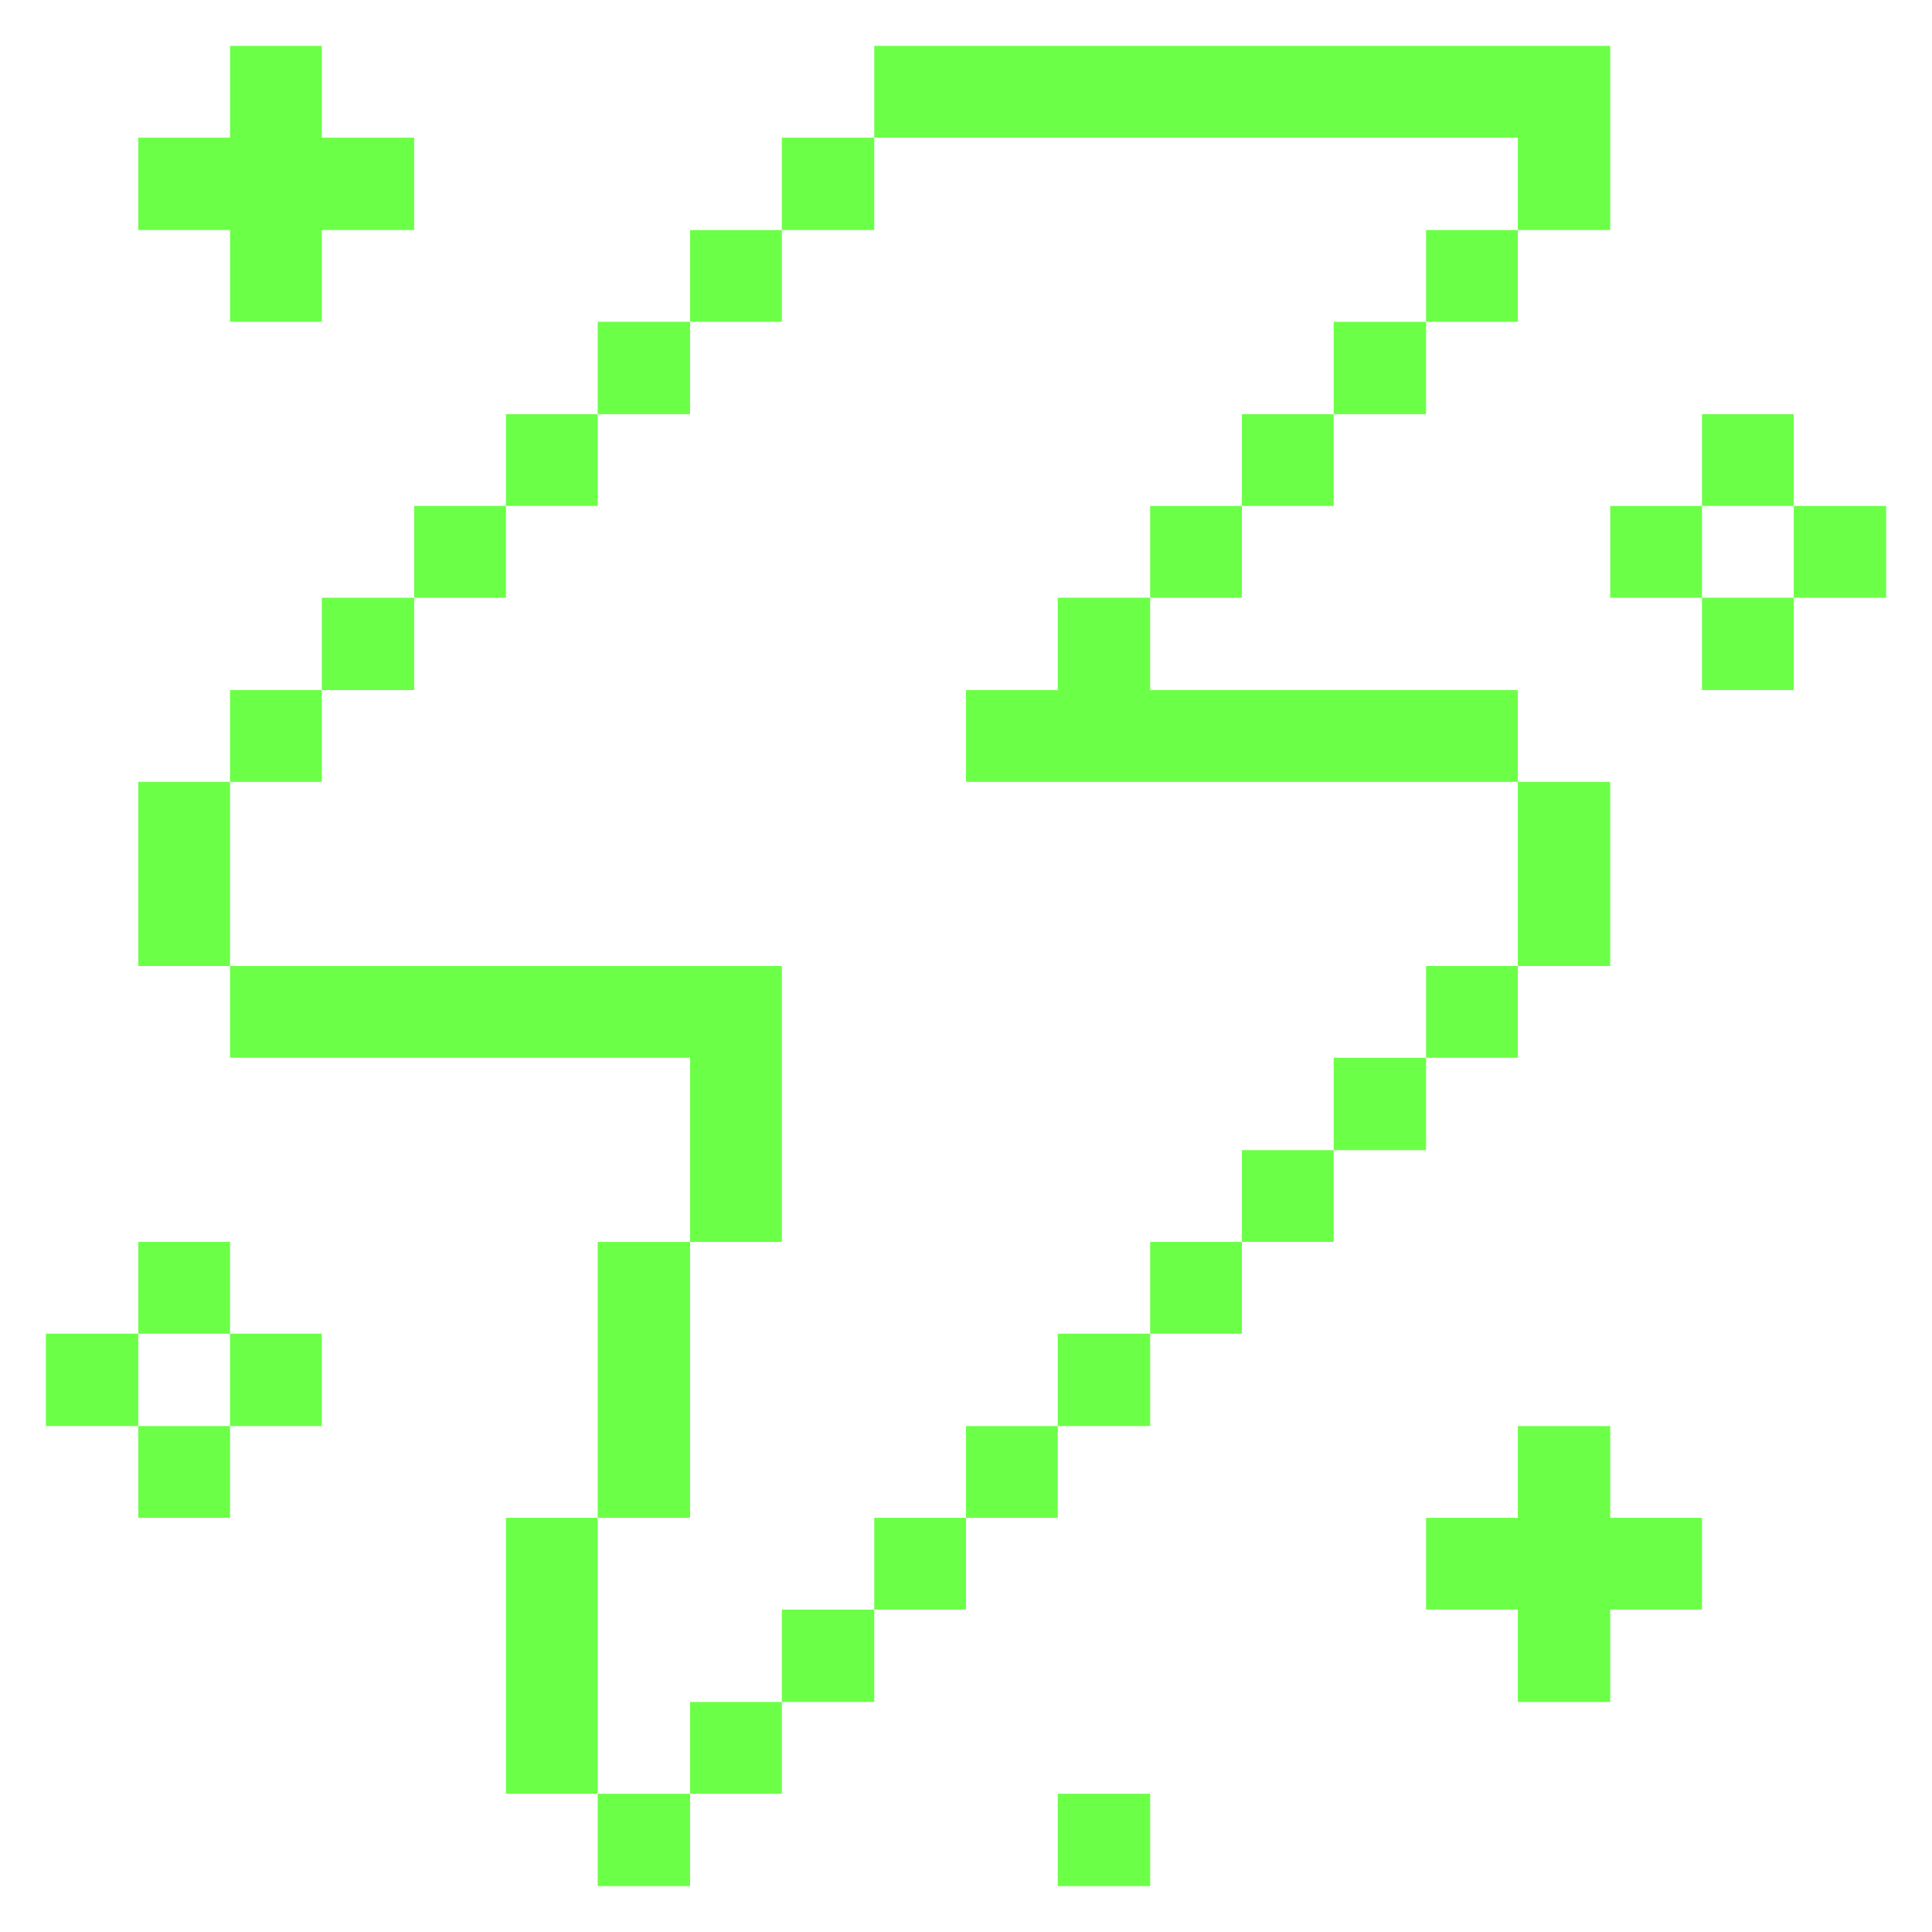
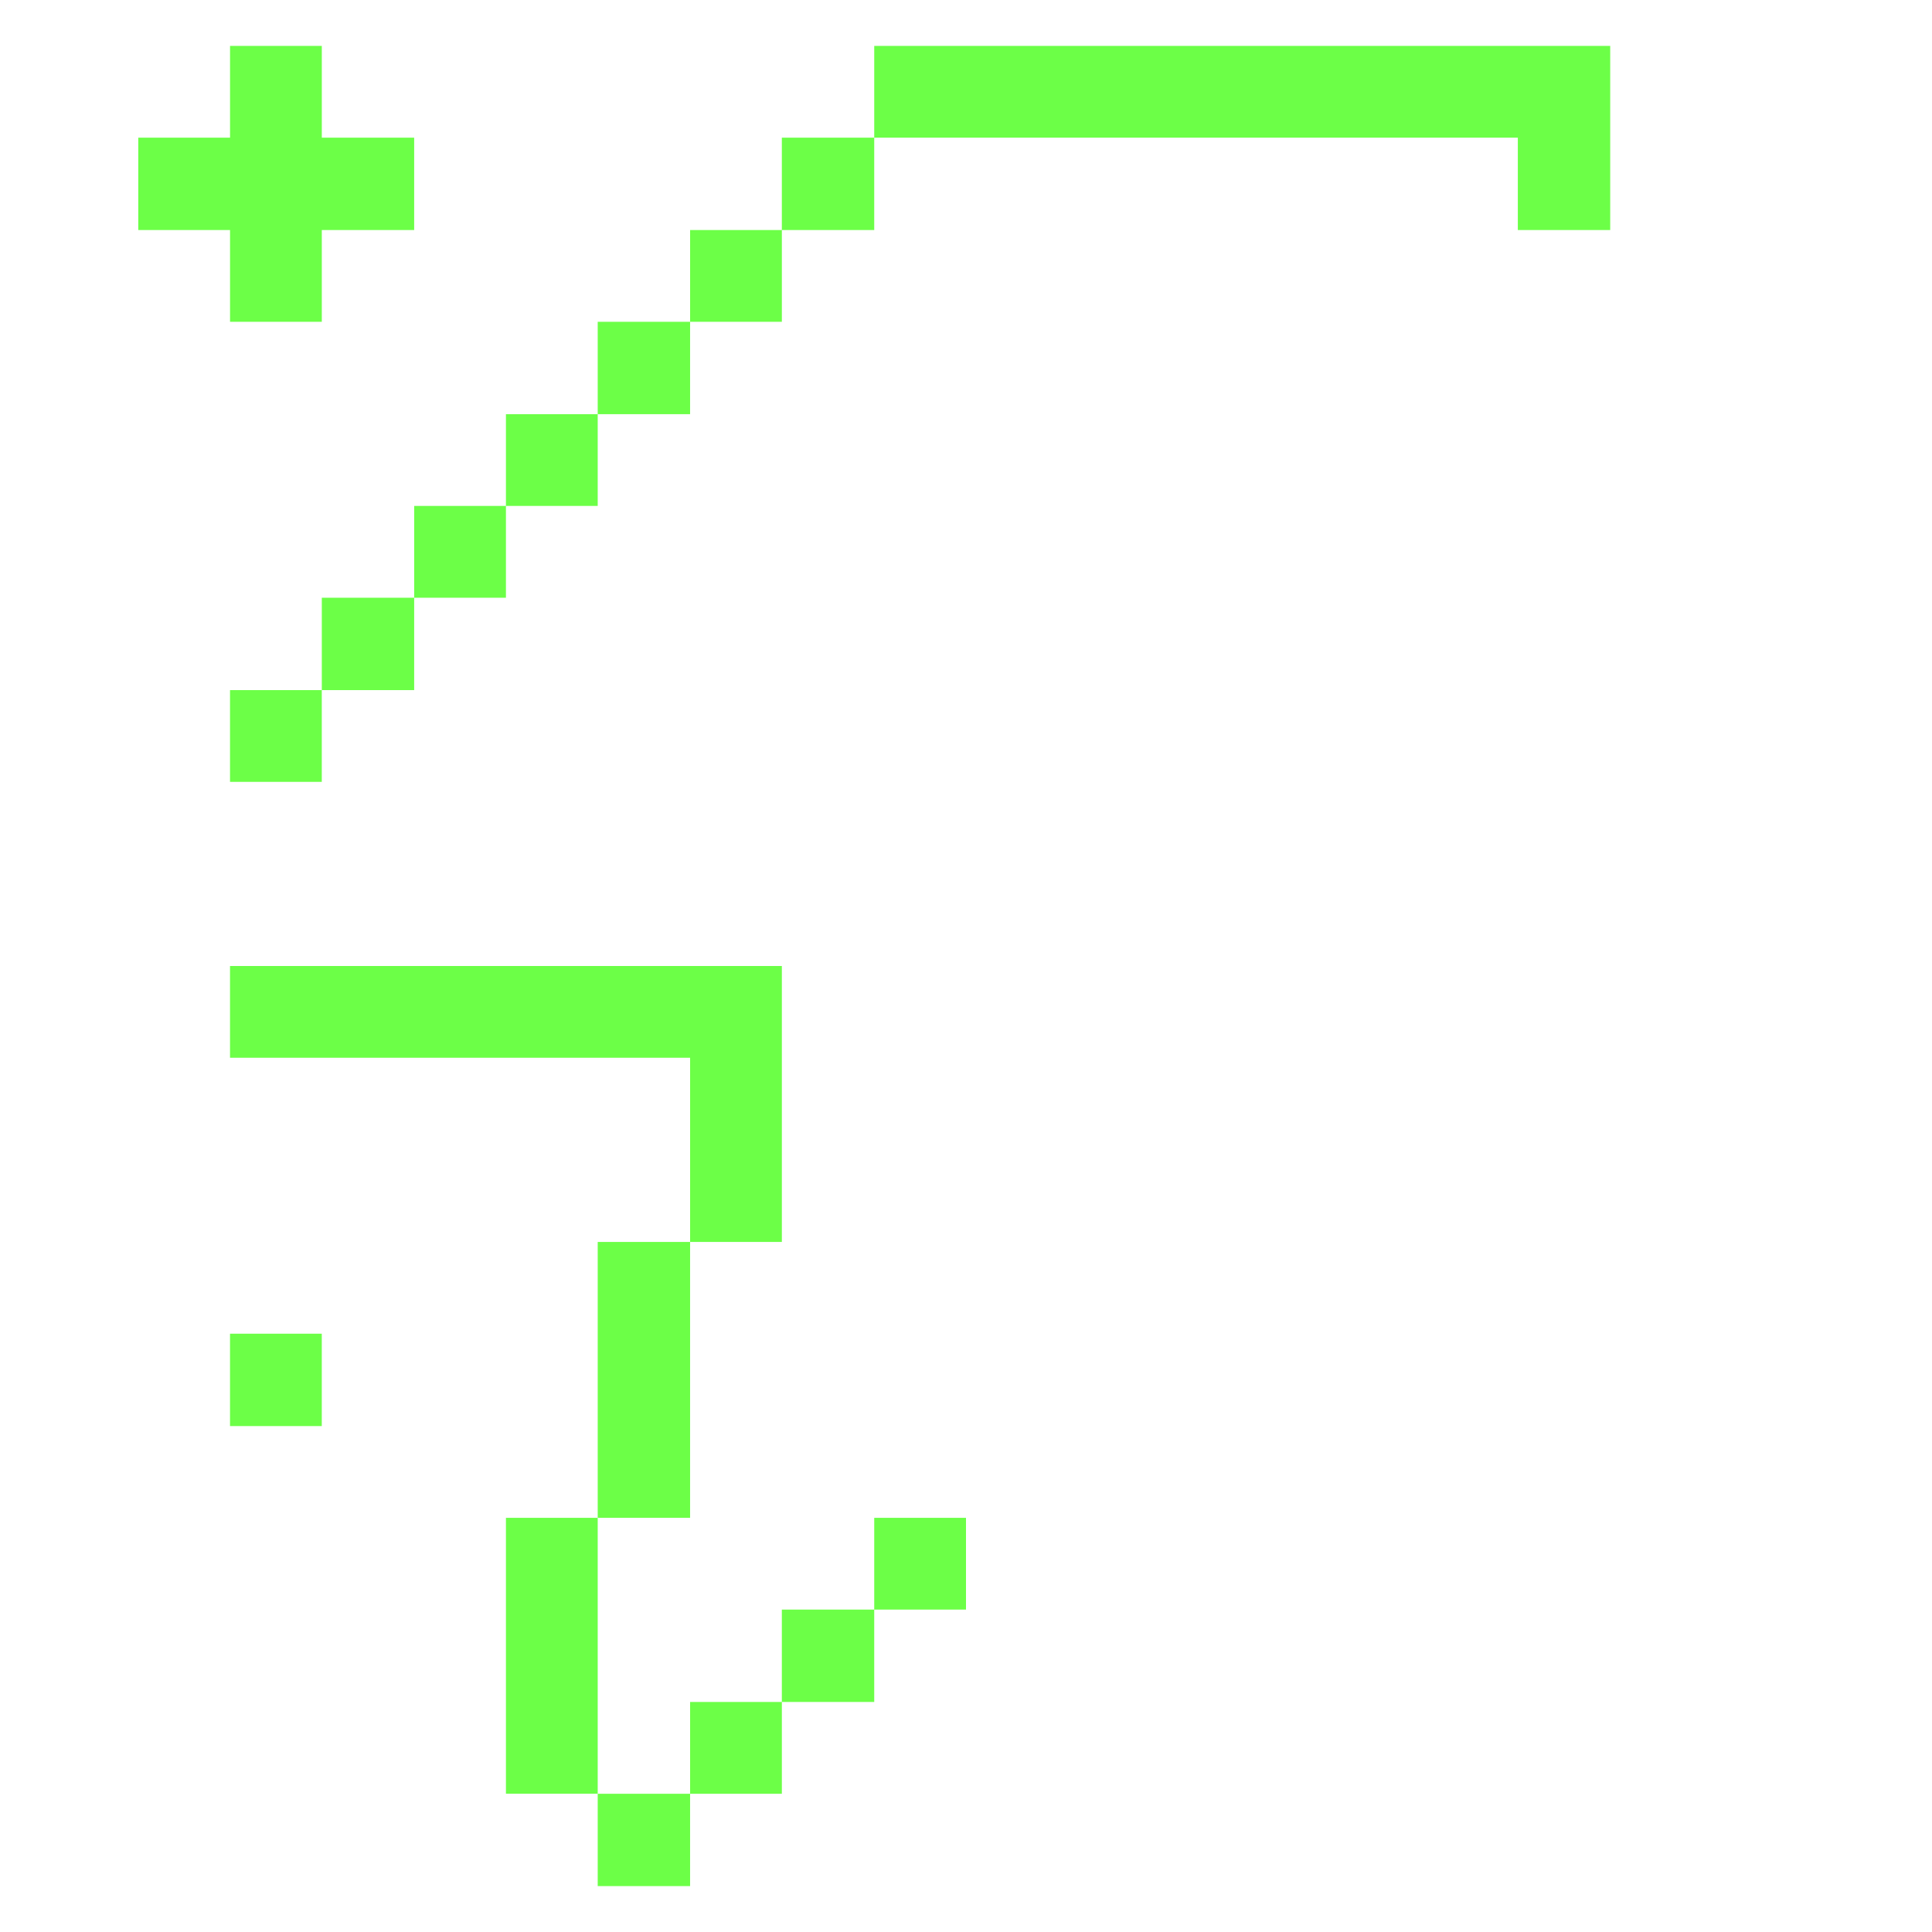
<svg xmlns="http://www.w3.org/2000/svg" width="88" height="88" fill="none">
-   <path fill="#6CFF47" d="M81.703 23.045h4.207v4.18h-4.207v-4.18Zm-4.18 4.18h4.18v4.208h-4.18v-4.208Zm0-8.36h4.18v4.18h-4.18v-4.18Zm-4.18 4.18h4.18v4.18h-4.18v-4.18Zm0 54.478v-4.208h4.18v-4.18h-4.18v-4.18h-4.208v4.18h-4.18v4.18h4.18v4.208h4.208Zm-4.208-41.911h4.207V44h-4.207v-8.388ZM64.955 44h4.18v4.18h-4.18V44Zm0-33.523h4.18v4.18h-4.18v-4.18ZM60.748 48.18h4.207v4.208h-4.207V48.18Zm0-33.522h4.207v4.207h-4.207v-4.207Zm-4.18 37.73h4.18v4.18h-4.18v-4.18Zm0-33.523h4.18v4.18h-4.18v-4.18Zm-4.18 37.703h4.18v4.18h-4.18v-4.18Zm0-33.523h4.18v4.18h-4.18v-4.18ZM48.18 81.703h4.208v4.207H48.18v-4.207Zm0-20.955h4.208v4.207H48.18v-4.207Zm0-33.523v4.208H44v4.18h25.135v-4.18H52.387v-4.208H48.18ZM44 64.955h4.18v4.18H44v-4.18Z" />
  <path fill="#6CFF47" d="M69.135 6.27v4.208h4.208V2.09H39.82v4.18h29.315ZM39.82 69.135H44v4.18h-4.18v-4.18Zm-4.208 4.18h4.208v4.208h-4.208v-4.208Zm0-67.045h4.208v4.207h-4.208V6.27Zm-4.179 71.253h4.18v4.18h-4.18v-4.18ZM35.612 44H10.477v4.18h20.956v8.388h4.18V44Zm-4.179-33.523h4.18v4.18h-4.18v-4.18Zm-4.208 71.226h4.208v4.207h-4.208v-4.207Zm0-25.135h4.208v12.567h-4.208V56.568Zm0-41.91h4.208v4.207h-4.208v-4.207Zm-4.18 54.477h4.18v12.567h-4.18V69.136Zm0-50.27h4.18v4.18h-4.18v-4.18Zm-4.18 4.18h4.18v4.18h-4.18v-4.18Zm-4.207 4.18h4.207v4.208h-4.207v-4.208Zm-4.181 33.523h4.18v4.207h-4.18v-4.207Zm0-29.315h4.18v4.18h-4.18v-4.18Zm.001-29.343v4.18h-4.18v4.208h4.18v4.18h4.18v-4.18h4.207V6.27h-4.207V2.09h-4.18Z" />
-   <path fill="#6CFF47" d="M6.298 64.955h4.18v4.18h-4.18v-4.18Zm0-8.387h4.18v4.18h-4.18v-4.18Zm0-20.956h4.18V44h-4.18v-8.388ZM2.09 60.748h4.208v4.207H2.09v-4.207Z" />
</svg>